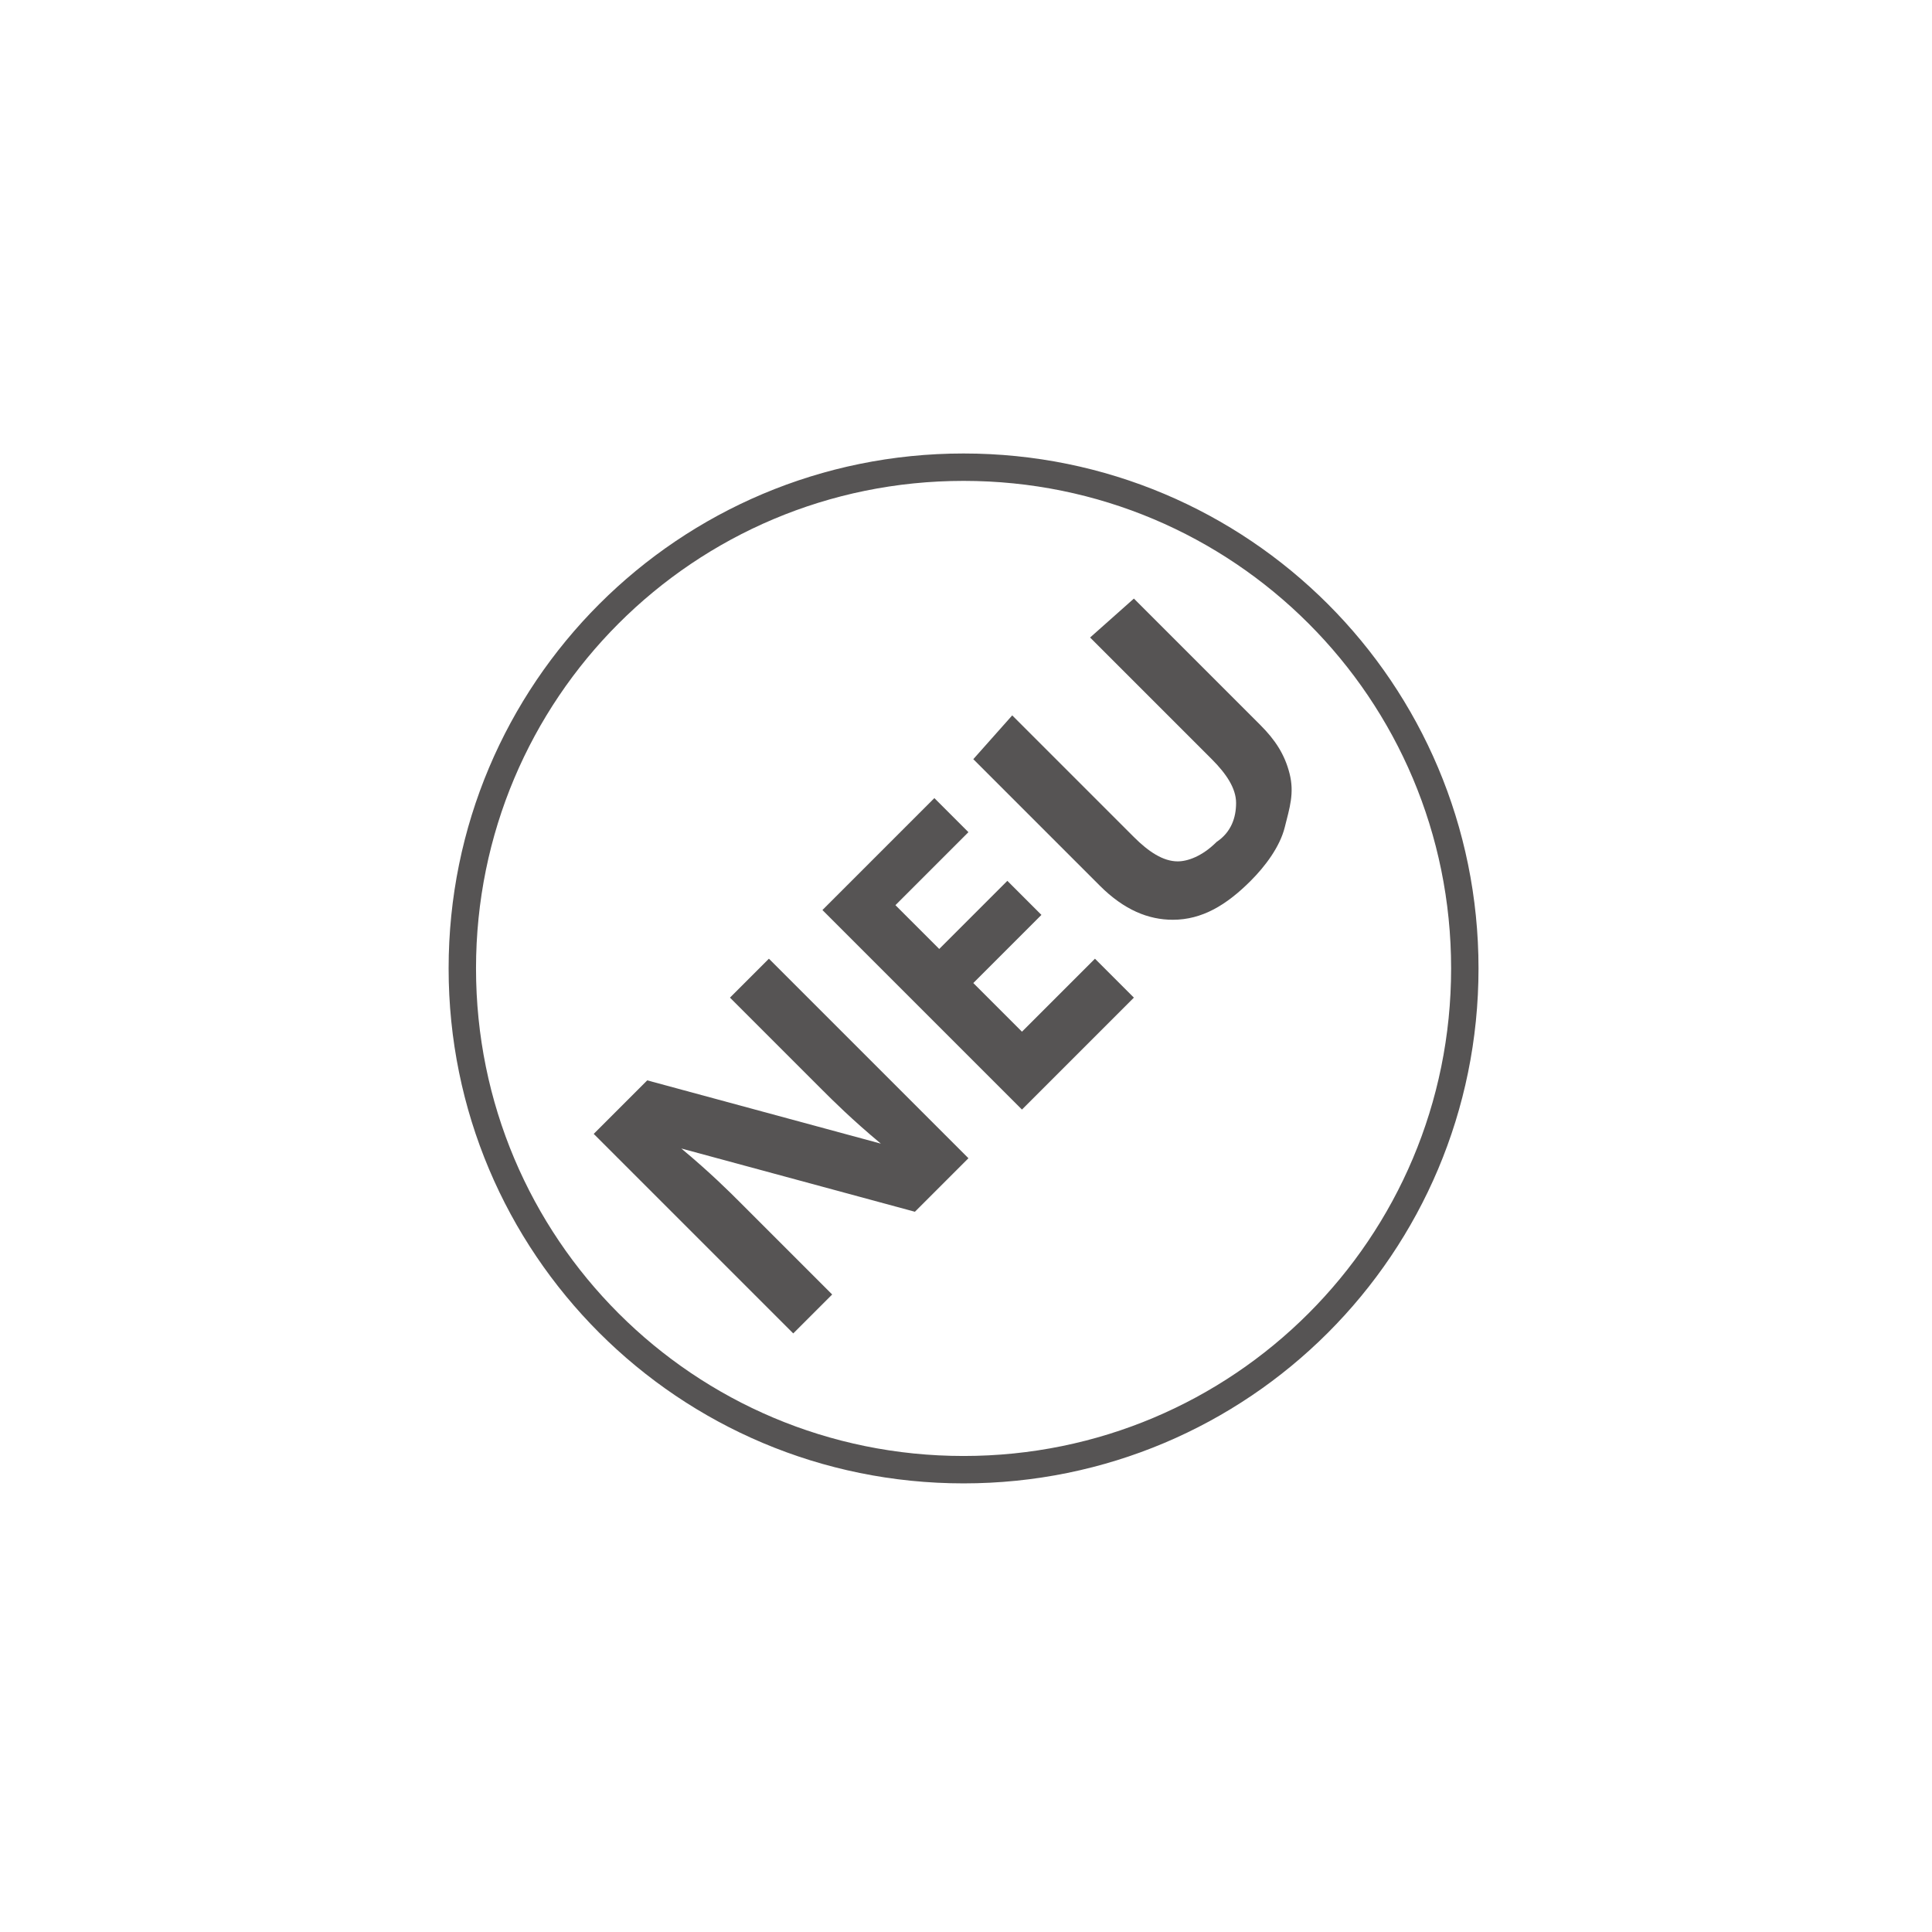
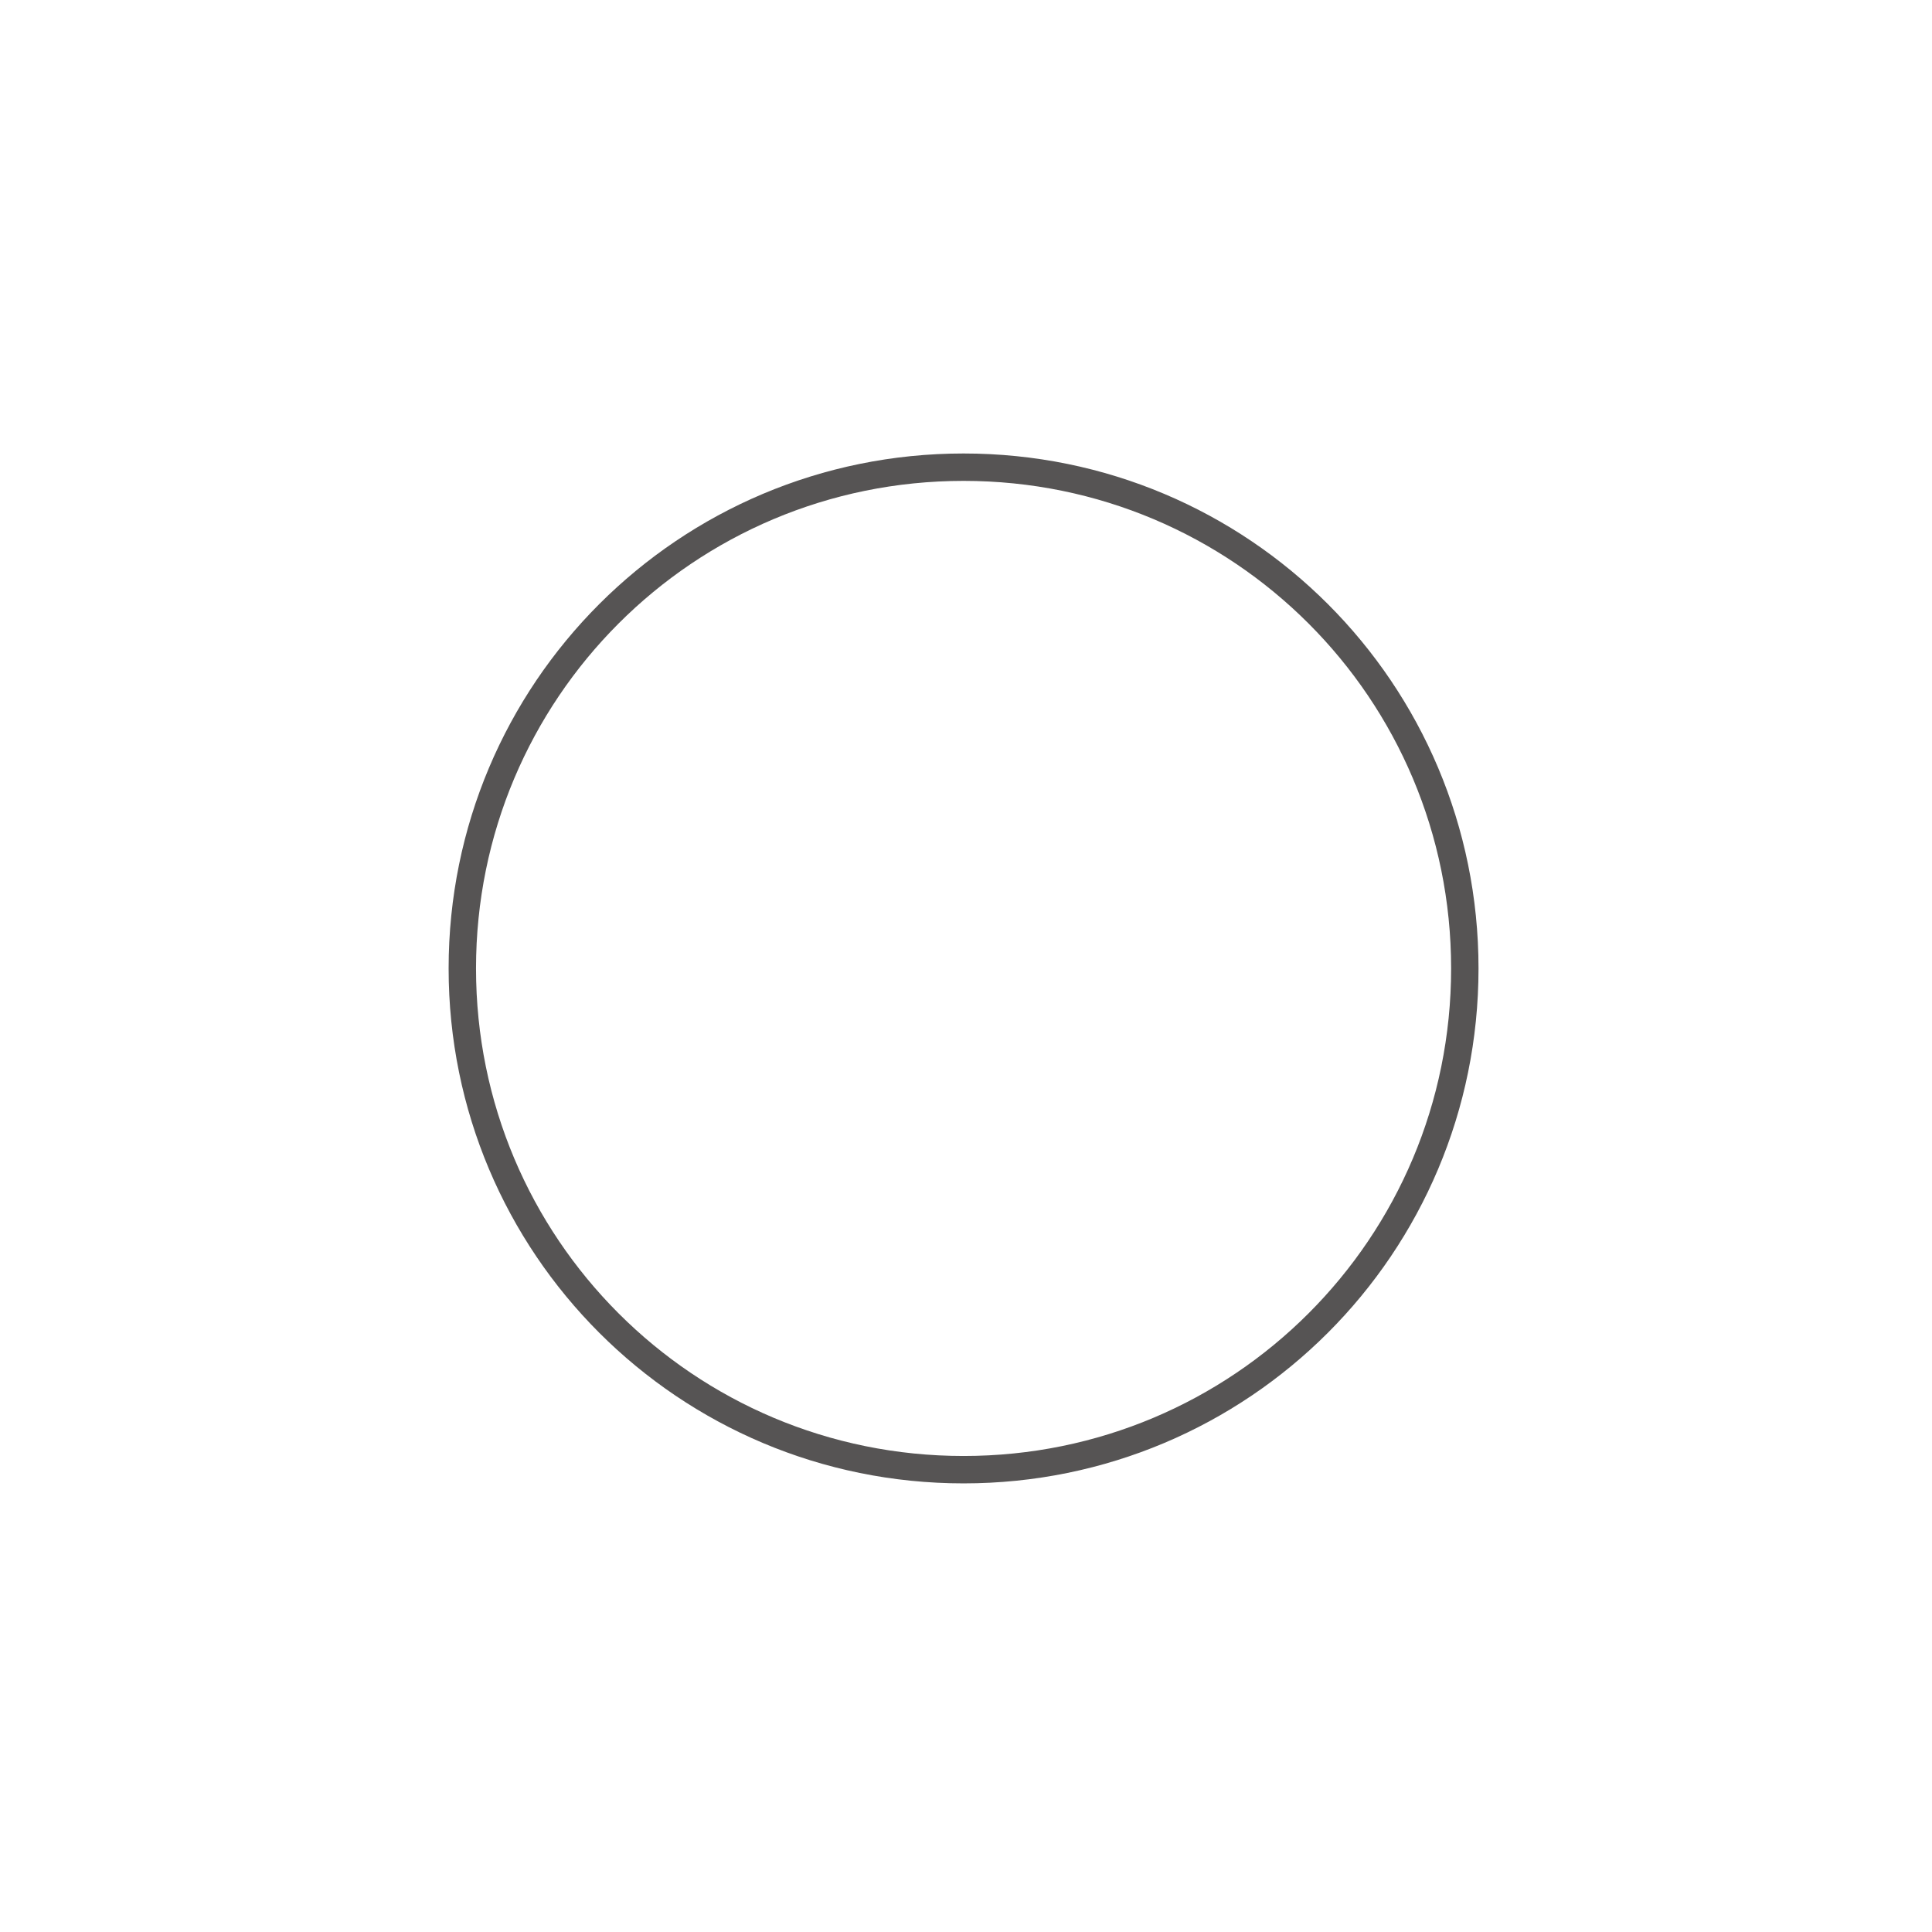
<svg xmlns="http://www.w3.org/2000/svg" version="1.1" id="Ebene_1" x="0px" y="0px" viewBox="0 0 39.7 39.7" style="enable-background:new 0 0 39.7 39.7;" xml:space="preserve">
  <style type="text/css">
	.st0{fill:none;stroke:#565454;stroke-width:0.563;}
	.st1{fill:#565454;}
</style>
  <g>
    <path class="st0" d="M30.1,19.9c0-5.7-4.6-10.3-10.3-10.3c-5.7,0-10.3,4.6-10.3,10.3s4.6,10.3,10.3,10.3   C25.5,30.2,30.1,25.6,30.1,19.9z" />
-     <path class="st1" d="M22.4,13.1l2.5,2.5c0.3,0.3,0.5,0.6,0.5,0.9c0,0.3-0.1,0.6-0.4,0.8c-0.3,0.3-0.6,0.4-0.8,0.4   c-0.3,0-0.6-0.2-0.9-0.5l-2.5-2.5L20,15.6l2.6,2.6c0.5,0.5,1,0.7,1.5,0.7c0.6,0,1.1-0.3,1.6-0.8c0.3-0.3,0.6-0.7,0.7-1.1   c0.1-0.4,0.2-0.7,0.1-1.1c-0.1-0.4-0.3-0.7-0.6-1l-2.6-2.6L22.4,13.1z M22.5,19.7L21,21.2l-1-1l1.4-1.4l-0.7-0.7l-1.4,1.4l-0.9-0.9   l1.5-1.5l-0.7-0.7l-2.3,2.3l4.1,4.1l2.3-2.3L22.5,19.7z M15.8,19.7L15,20.5l1.9,1.9c0.2,0.2,0.6,0.6,1.2,1.1l0,0l-4.8-1.3l-1.1,1.1   l4.1,4.1l0.8-0.8l-1.9-1.9c-0.2-0.2-0.6-0.6-1.2-1.1l0,0l4.8,1.3l1.1-1.1L15.8,19.7z" />
  </g>
</svg>